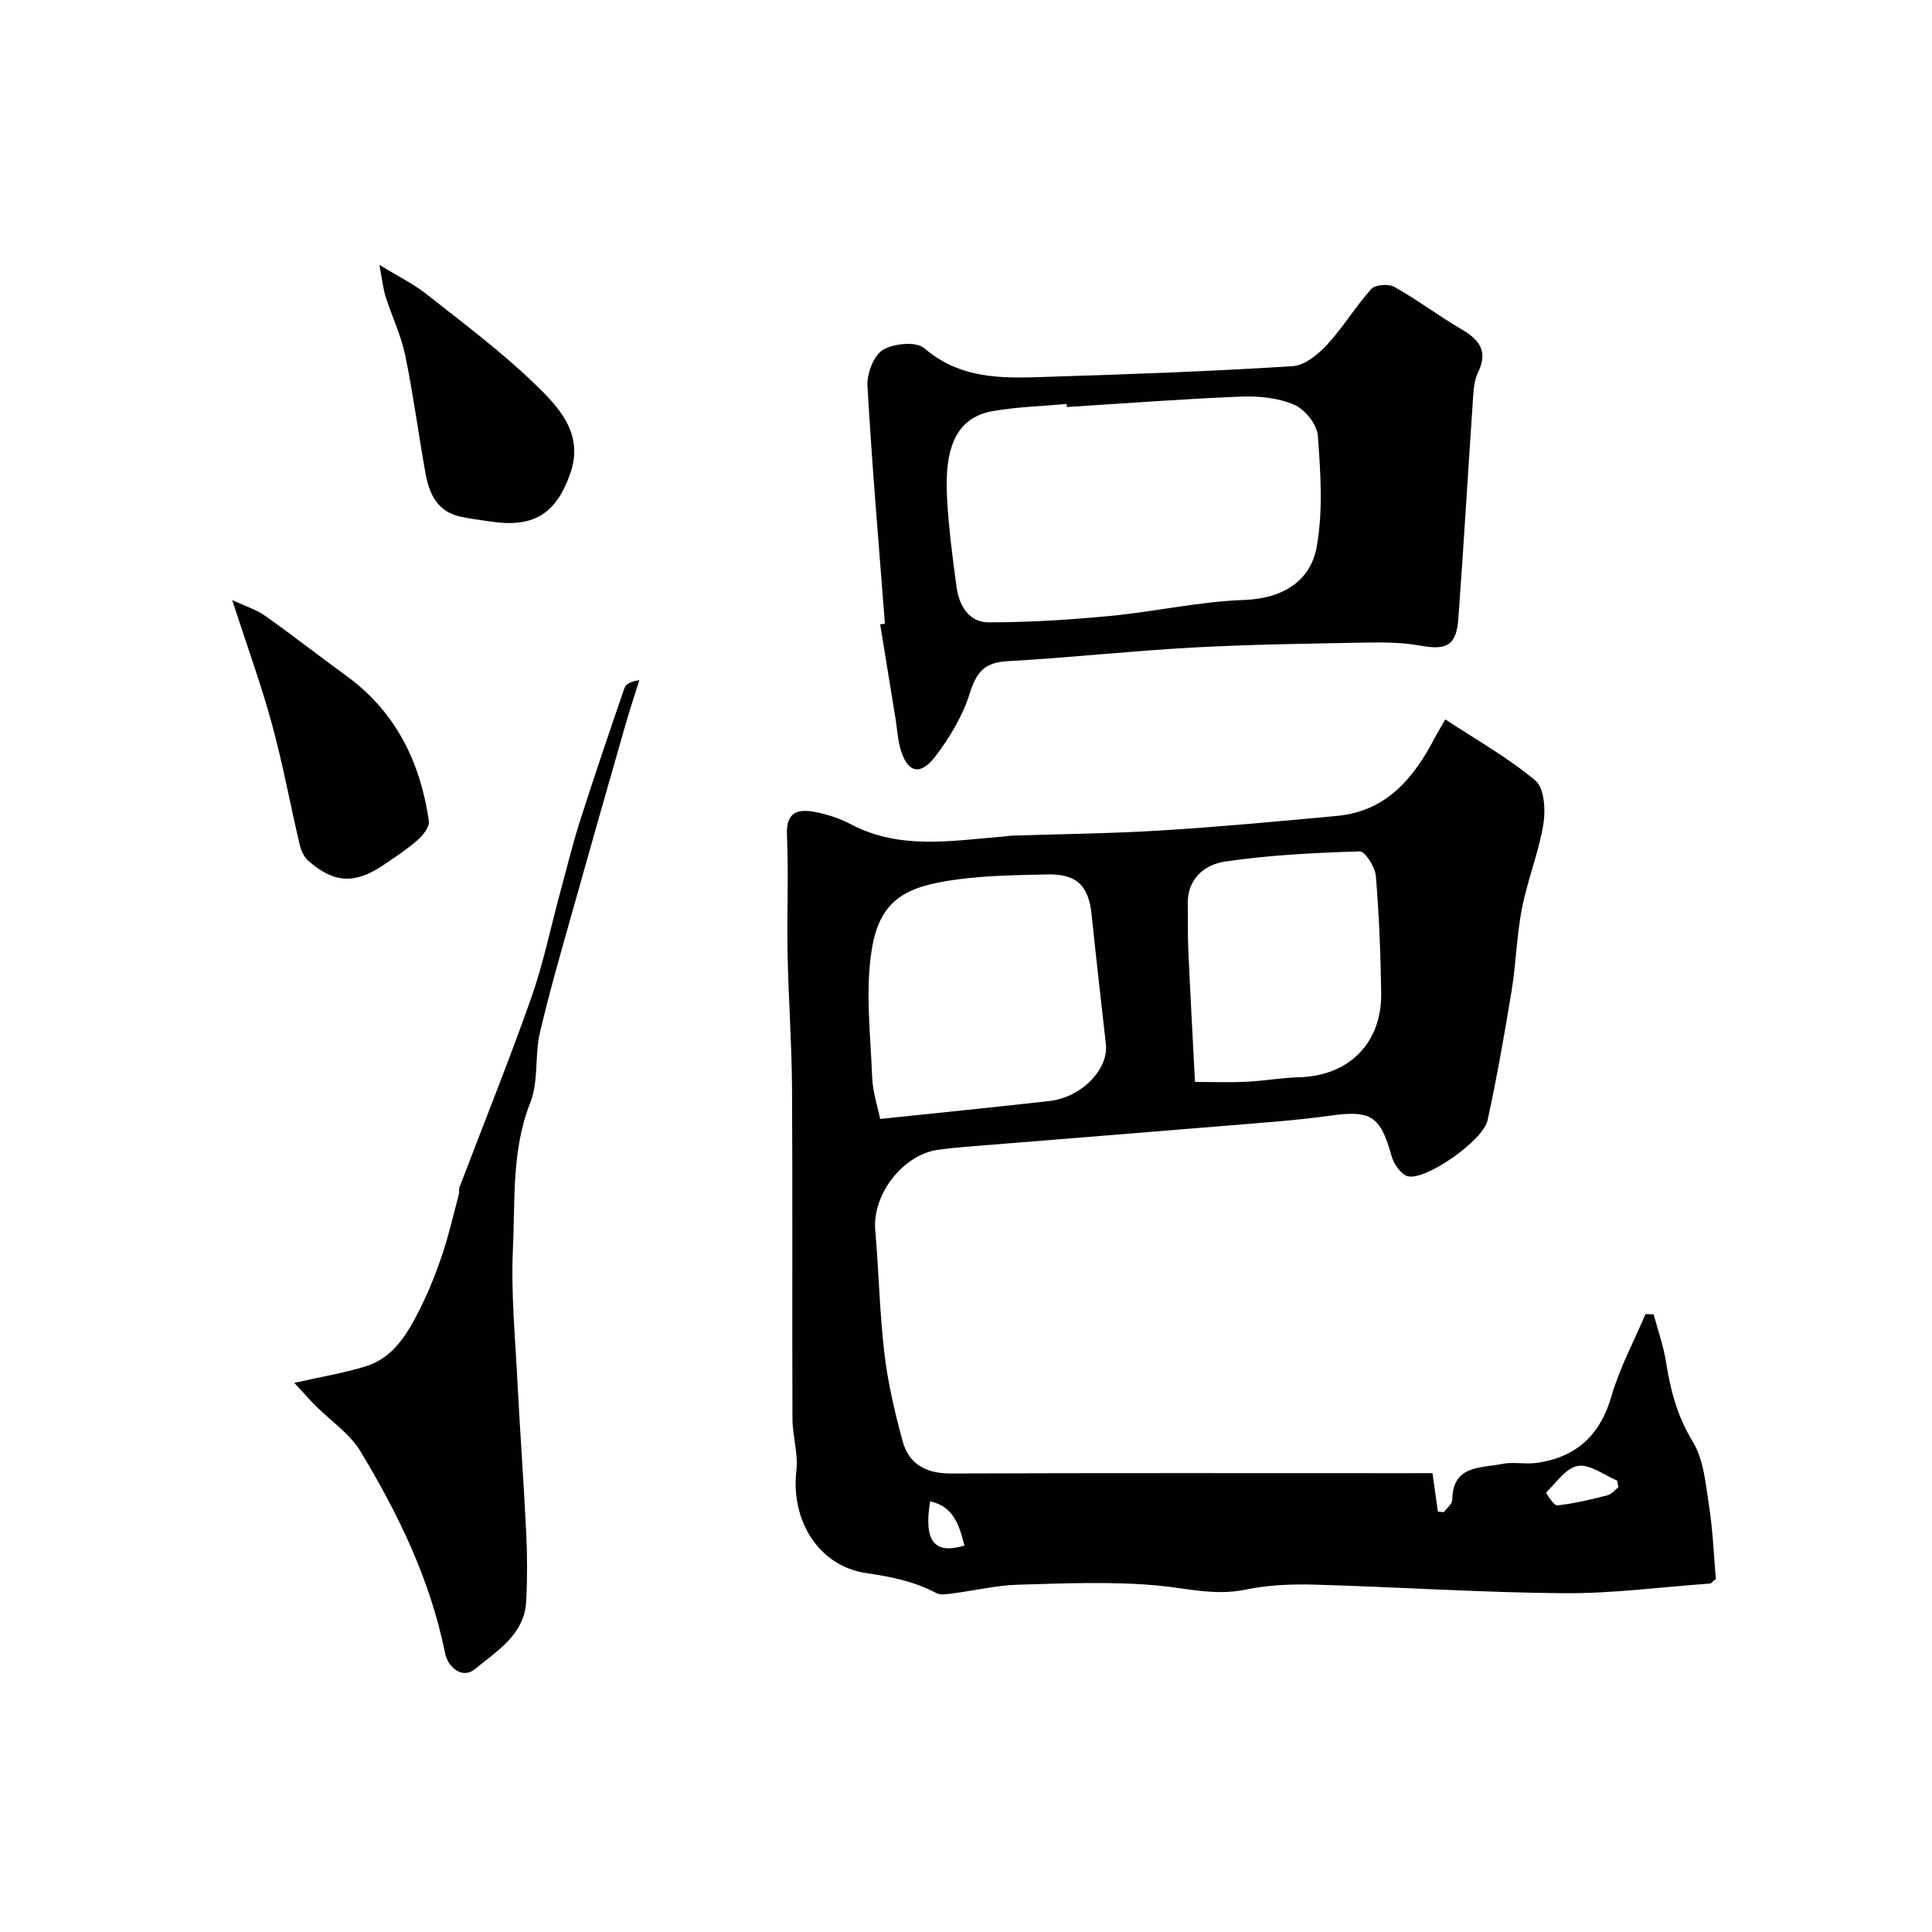
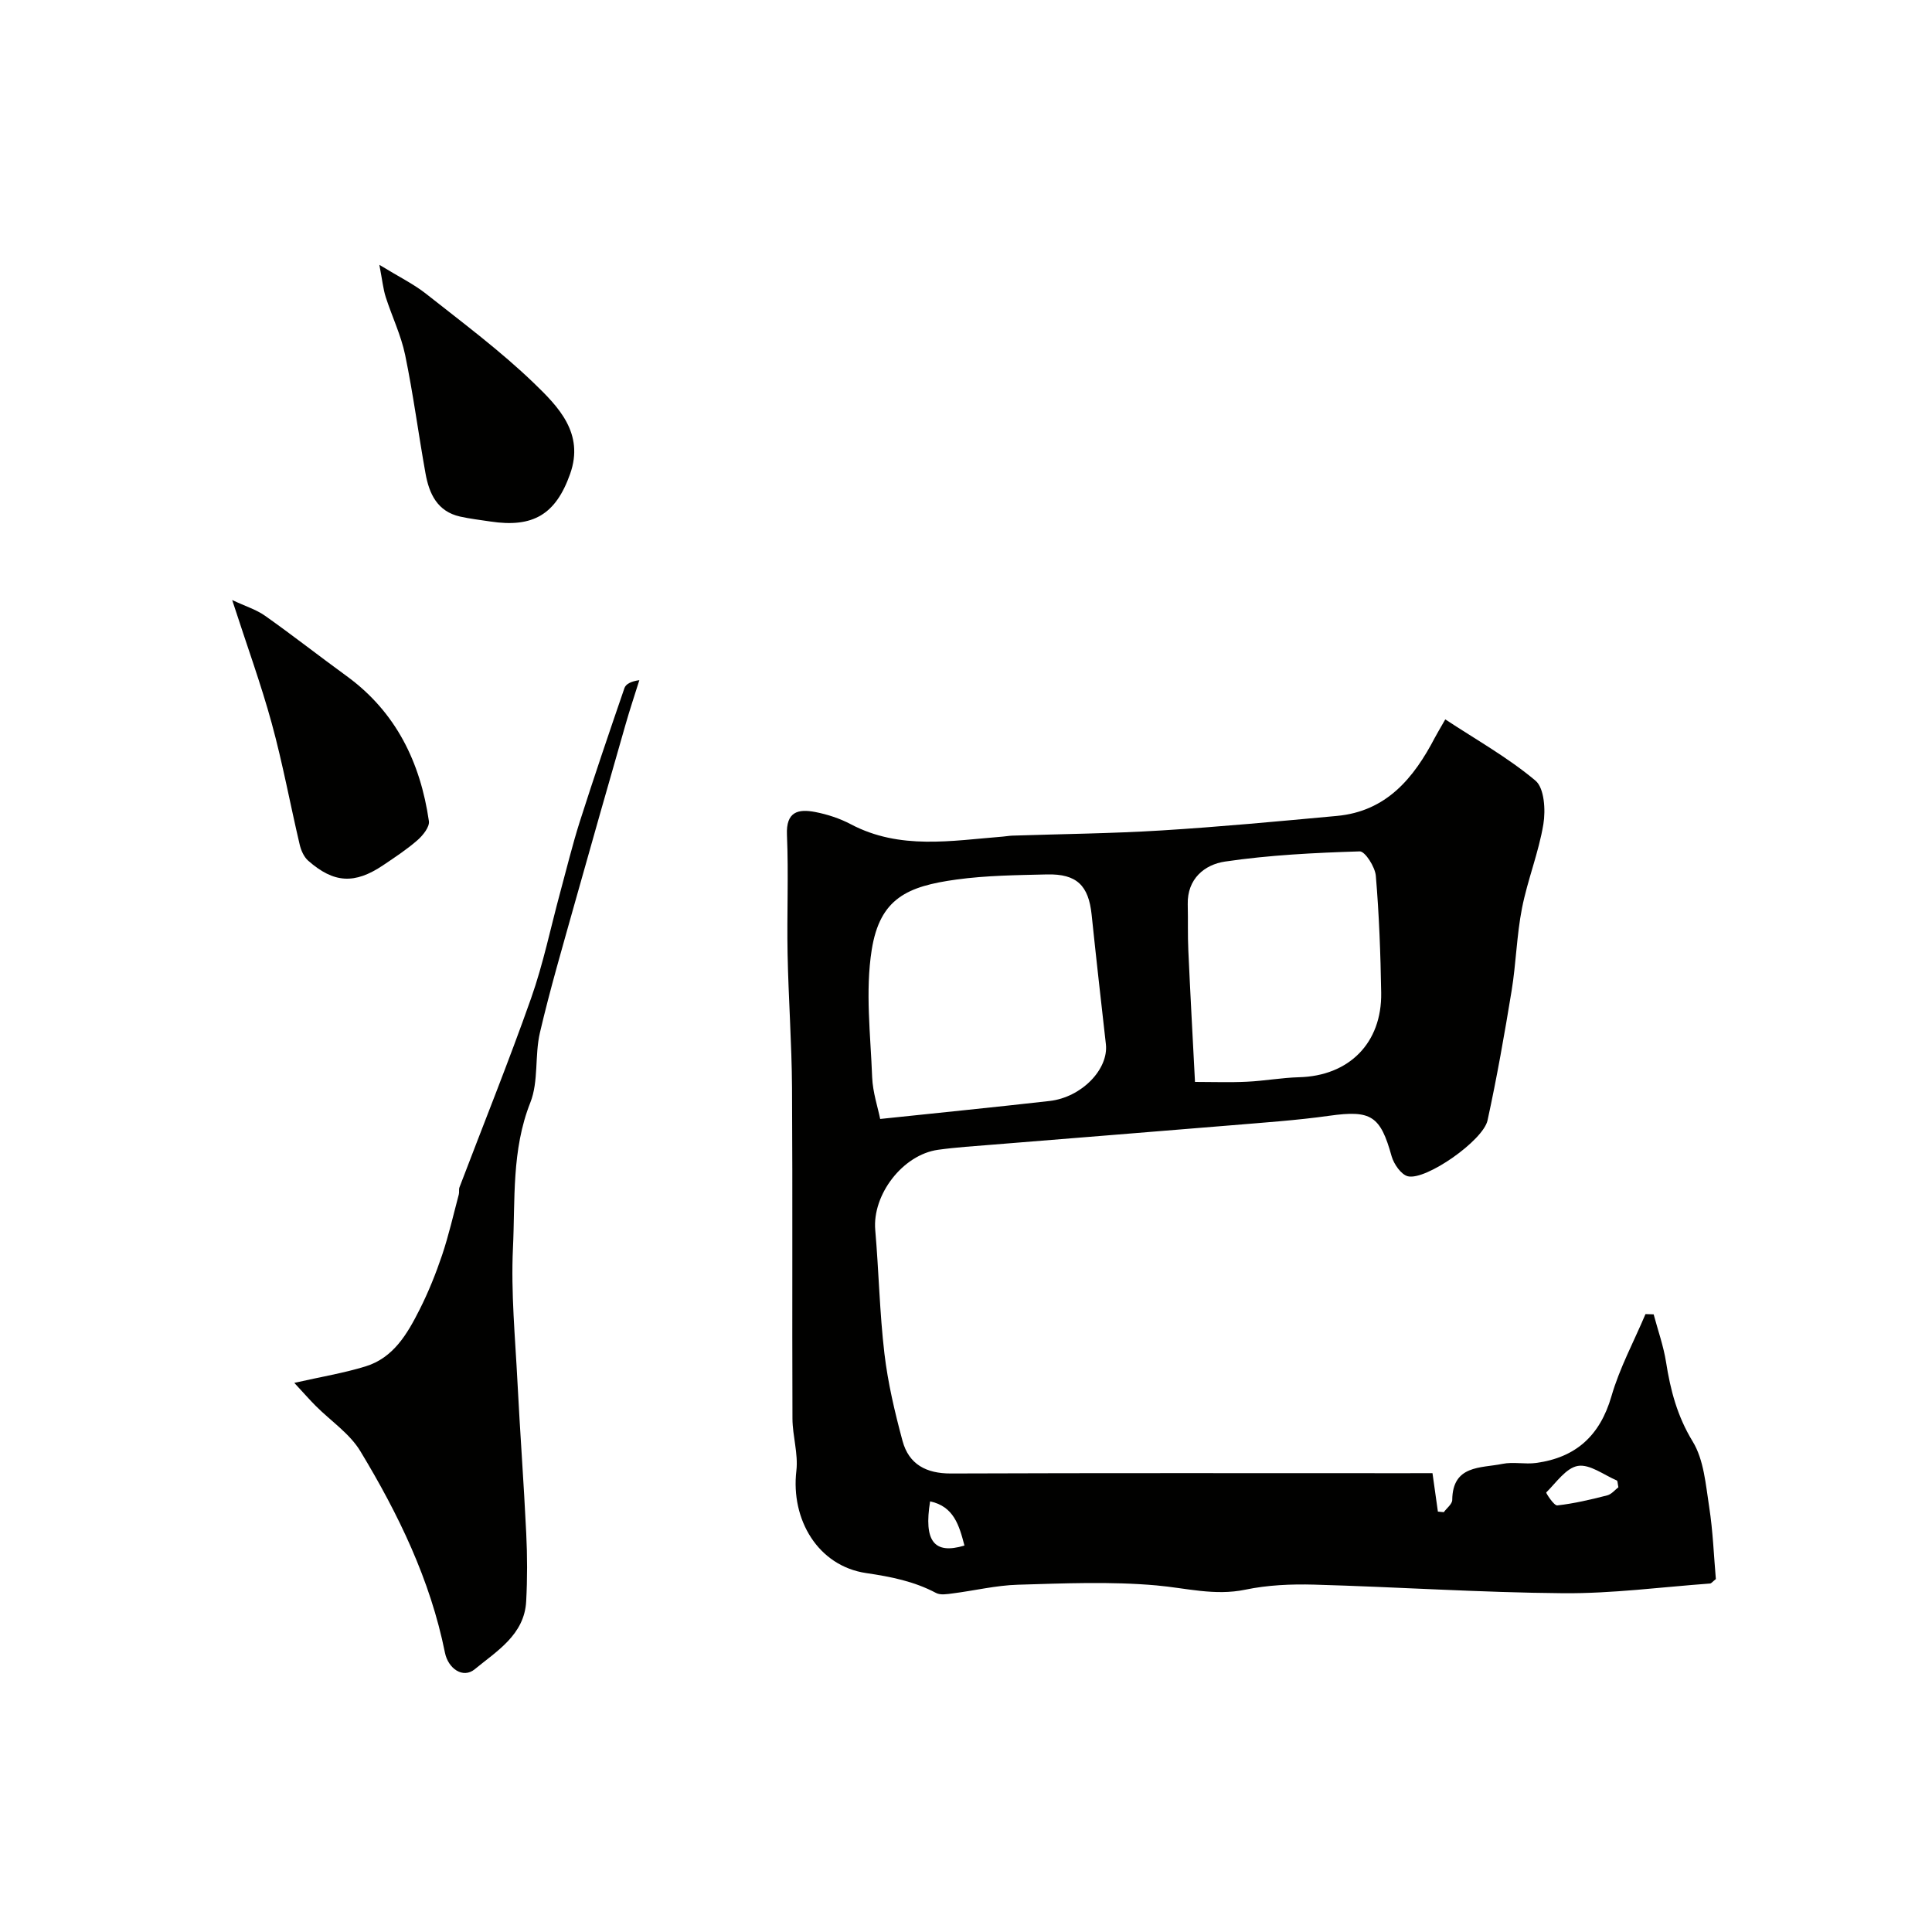
<svg xmlns="http://www.w3.org/2000/svg" enable-background="new 0 0 400 400" viewBox="0 0 400 400">
  <g fill="#010100">
    <path d="m296.58 305c.43 3.04.78 5.5 1.12 7.96.41.04.81.08 1.22.12.61-.84 1.74-1.68 1.75-2.52.07-7.29 5.91-6.57 10.39-7.48 2.24-.46 4.68.12 6.97-.19 8.23-1.12 13.23-5.64 15.6-13.81 1.69-5.86 4.66-11.35 7.05-17.01.56.02 1.12.03 1.69.05.88 3.3 2.04 6.55 2.57 9.9.91 5.82 2.32 11.19 5.51 16.42 2.33 3.81 2.7 8.95 3.42 13.57.78 5.02.96 10.14 1.38 14.92-.69.54-.93.9-1.2.92-10.13.74-20.26 2.09-30.38 2.01-17.2-.14-34.4-1.3-51.6-1.78-4.75-.13-9.63.08-14.26 1.05-6.34 1.31-12.25-.35-18.4-.89-9.49-.84-19.11-.42-28.67-.14-4.52.13-9 1.23-13.51 1.8-1.14.15-2.53.39-3.44-.1-4.56-2.41-9.29-3.35-14.45-4.11-9.99-1.47-15.65-11.09-14.46-21.19.41-3.51-.79-7.18-.81-10.78-.09-22.83.05-45.66-.09-68.48-.06-9.27-.74-18.53-.92-27.8-.16-8.19.22-16.41-.13-24.59-.21-4.83 2.33-5.41 5.86-4.73 2.53.49 5.09 1.33 7.36 2.53 10.16 5.37 20.85 3.4 31.47 2.56.66-.05 1.31-.18 1.97-.2 10.27-.34 20.55-.44 30.79-1.07 12.15-.75 24.27-1.89 36.39-3.01 10.27-.94 15.93-7.82 20.31-16.22.45-.86.96-1.68 2.15-3.77 6.37 4.2 12.98 7.9 18.67 12.68 1.84 1.55 2.12 6.08 1.64 9.01-.97 5.88-3.28 11.54-4.43 17.41-1.1 5.6-1.22 11.39-2.14 17.04-1.47 8.99-3.05 17.98-4.99 26.88-.91 4.19-12.75 12.46-16.48 11.58-1.4-.33-2.92-2.53-3.38-4.15-2.33-8.4-4.26-9.59-12.85-8.39-6.82.96-13.72 1.42-20.59 2-16.39 1.36-32.79 2.65-49.19 3.99-3.76.31-7.53.54-11.27 1.06-7.36 1.03-13.64 9.33-13.01 16.61.74 8.52.9 17.1 1.9 25.58.72 6.1 2.15 12.15 3.75 18.09 1.31 4.84 4.9 6.76 10.02 6.74 31.33-.12 62.65-.06 93.98-.06 1.81-.01 3.63-.01 5.72-.01zm-114.35-73.33c12.12-1.28 23.6-2.42 35.05-3.72 6.66-.75 12.27-6.58 11.68-11.77-1.01-8.93-2.02-17.87-2.95-26.81-.63-6.04-3.08-8.47-9.23-8.33-6.26.15-12.58.21-18.76 1.06-10.13 1.39-15.84 3.87-17.54 14.55-1.36 8.58-.24 17.58.09 26.38.13 3.16 1.19 6.27 1.66 8.64zm65.18-7.67c3.8 0 7.28.13 10.75-.04 3.6-.17 7.18-.83 10.78-.93 10.34-.26 17.18-7.06 17.02-17.48-.13-8.08-.43-16.18-1.11-24.23-.16-1.84-2.23-5.08-3.33-5.05-9.32.29-18.69.75-27.91 2.11-4.18.62-7.83 3.54-7.7 8.85.08 3.17-.03 6.35.12 9.52.4 8.9.89 17.78 1.38 27.25zm87.66 83.92c-.17-.81-.15-1.33-.32-1.4-2.69-1.15-5.59-3.42-8.05-3.02-2.45.4-4.5 3.45-6.57 5.5-.09.09 1.6 2.76 2.29 2.68 3.48-.39 6.93-1.21 10.34-2.08.91-.24 1.65-1.18 2.31-1.68zm-135.39 12.07c-1.1-4.22-2.22-8.1-7.11-9.15-1.34 8.23.82 11.05 7.11 9.15z" />
-     <path d="m183.21 129.11c-1.26-16.4-2.68-32.79-3.61-49.21-.14-2.52 1.26-6.27 3.18-7.45 2.21-1.36 6.91-1.8 8.58-.36 8.2 7.04 17.76 6.16 27.25 5.87 16.36-.51 32.72-1.11 49.04-2.15 2.5-.16 5.28-2.47 7.16-4.5 3.31-3.58 5.84-7.87 9.11-11.49.81-.9 3.57-1.1 4.76-.43 4.81 2.71 9.25 6.06 14.02 8.85 3.65 2.14 5.4 4.55 3.34 8.79-.68 1.41-.91 3.12-1.02 4.71-1.05 15.45-1.96 30.9-3.08 46.34-.41 5.57-2.42 6.58-7.82 5.6-3.72-.68-7.6-.71-11.41-.64-11.95.22-23.91.38-35.84 1.03-12.8.7-25.56 2.11-38.36 2.83-4.7.26-6.36 2.3-7.72 6.63-1.47 4.68-4.15 9.18-7.16 13.1-3.22 4.2-5.91 3.29-7.29-1.91-.5-1.89-.6-3.87-.91-5.81-1.06-6.55-2.13-13.1-3.2-19.64.34-.06.66-.11.98-.16zm37.68-44.84c-.02-.21-.03-.42-.05-.63-5.08.46-10.21.59-15.22 1.46-7.37 1.28-10.14 7.11-9.55 17.89.34 6.21 1.13 12.41 1.98 18.58.52 3.8 2.55 7.28 6.63 7.28 8.4-.01 16.83-.53 25.2-1.33 9.27-.89 18.46-2.98 27.73-3.31 7.64-.27 13.71-3.64 15.02-11.09 1.31-7.44.78-15.31.22-22.93-.17-2.31-2.67-5.43-4.89-6.39-3.32-1.43-7.34-1.84-11.02-1.69-12.02.48-24.03 1.41-36.05 2.16z" />
    <path d="m60.93 286.31c5.66-1.28 10.29-2.04 14.74-3.41 5.81-1.78 8.68-6.77 11.21-11.78 1.83-3.62 3.35-7.42 4.65-11.26 1.38-4.11 2.34-8.36 3.46-12.56.13-.47-.03-1.03.14-1.48 4.96-13.04 10.19-26 14.83-39.15 2.52-7.14 4.05-14.64 6.04-21.97 1.32-4.85 2.5-9.74 4.02-14.53 2.96-9.27 6.09-18.49 9.26-27.7.28-.83 1.31-1.4 3.09-1.65-.96 3.06-1.98 6.1-2.86 9.19-3.53 12.32-7.05 24.63-10.51 36.97-2.49 8.91-5.11 17.8-7.21 26.8-1.11 4.74-.25 10.1-1.99 14.49-3.91 9.86-3.12 20.1-3.6 30.18-.43 9.22.47 18.51.94 27.76.53 10.42 1.31 20.82 1.81 31.24.23 4.68.24 9.39-.01 14.07-.36 6.95-6.11 10.33-10.64 14.07-2.45 2.02-5.52-.13-6.18-3.43-3.04-15.1-9.66-28.72-17.52-41.72-2.2-3.64-6.12-6.24-9.22-9.35-1.28-1.28-2.48-2.66-4.45-4.78z" />
    <path d="m48.07 124.23c2.74 1.29 5 1.98 6.82 3.27 5.69 4.02 11.18 8.33 16.82 12.43 10.26 7.45 15.32 17.88 17.09 30.08.17 1.2-1.25 2.96-2.38 3.95-2.2 1.92-4.67 3.54-7.1 5.18-5.89 3.96-10.21 3.73-15.52-.95-.88-.78-1.47-2.12-1.75-3.31-1.97-8.37-3.52-16.84-5.79-25.12-2.22-8.12-5.12-16.05-8.19-25.53z" />
    <path d="m78.54 54.83c4.1 2.51 7.12 3.98 9.7 6.02 7.58 5.99 15.38 11.8 22.32 18.49 5.03 4.85 10.46 10.36 7.48 18.77-2.97 8.4-7.66 11.2-16.52 9.86-2.09-.32-4.21-.56-6.27-1.02-4.72-1.06-6.4-4.74-7.15-8.92-1.47-8.17-2.54-16.42-4.22-24.54-.85-4.1-2.73-7.97-4.02-11.99-.53-1.65-.69-3.41-1.32-6.67z" />
  </g>
</svg>